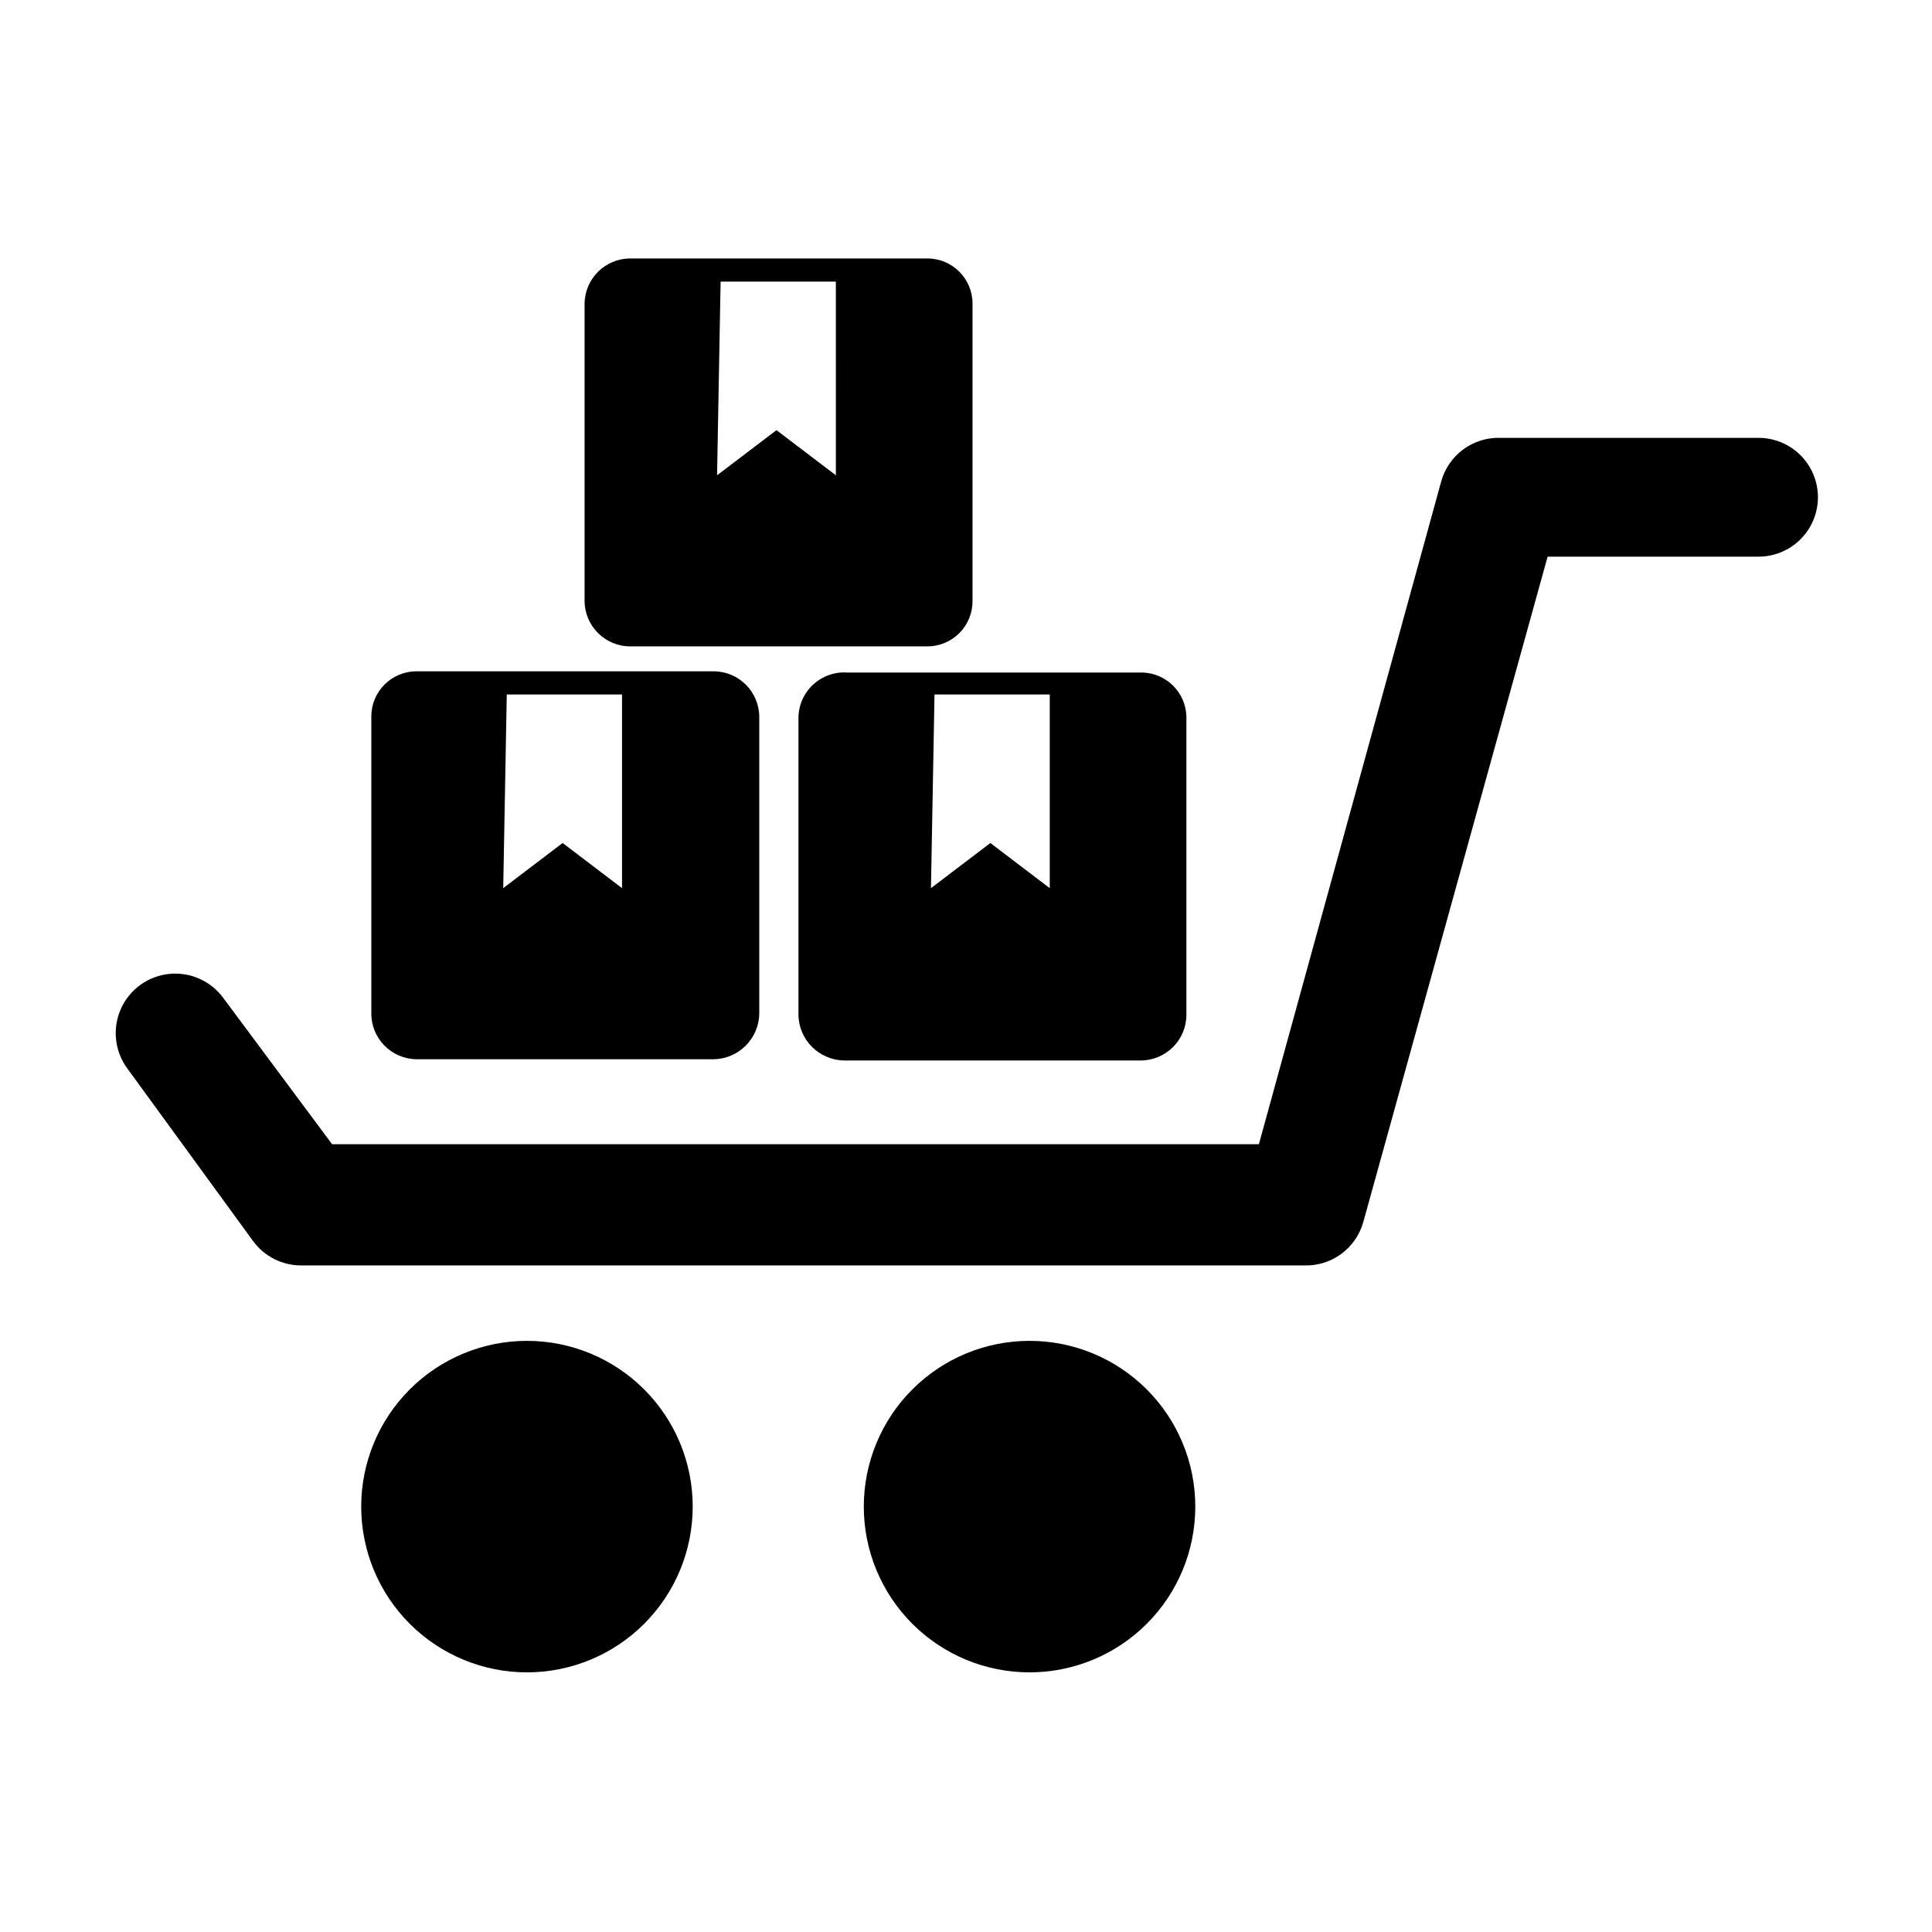
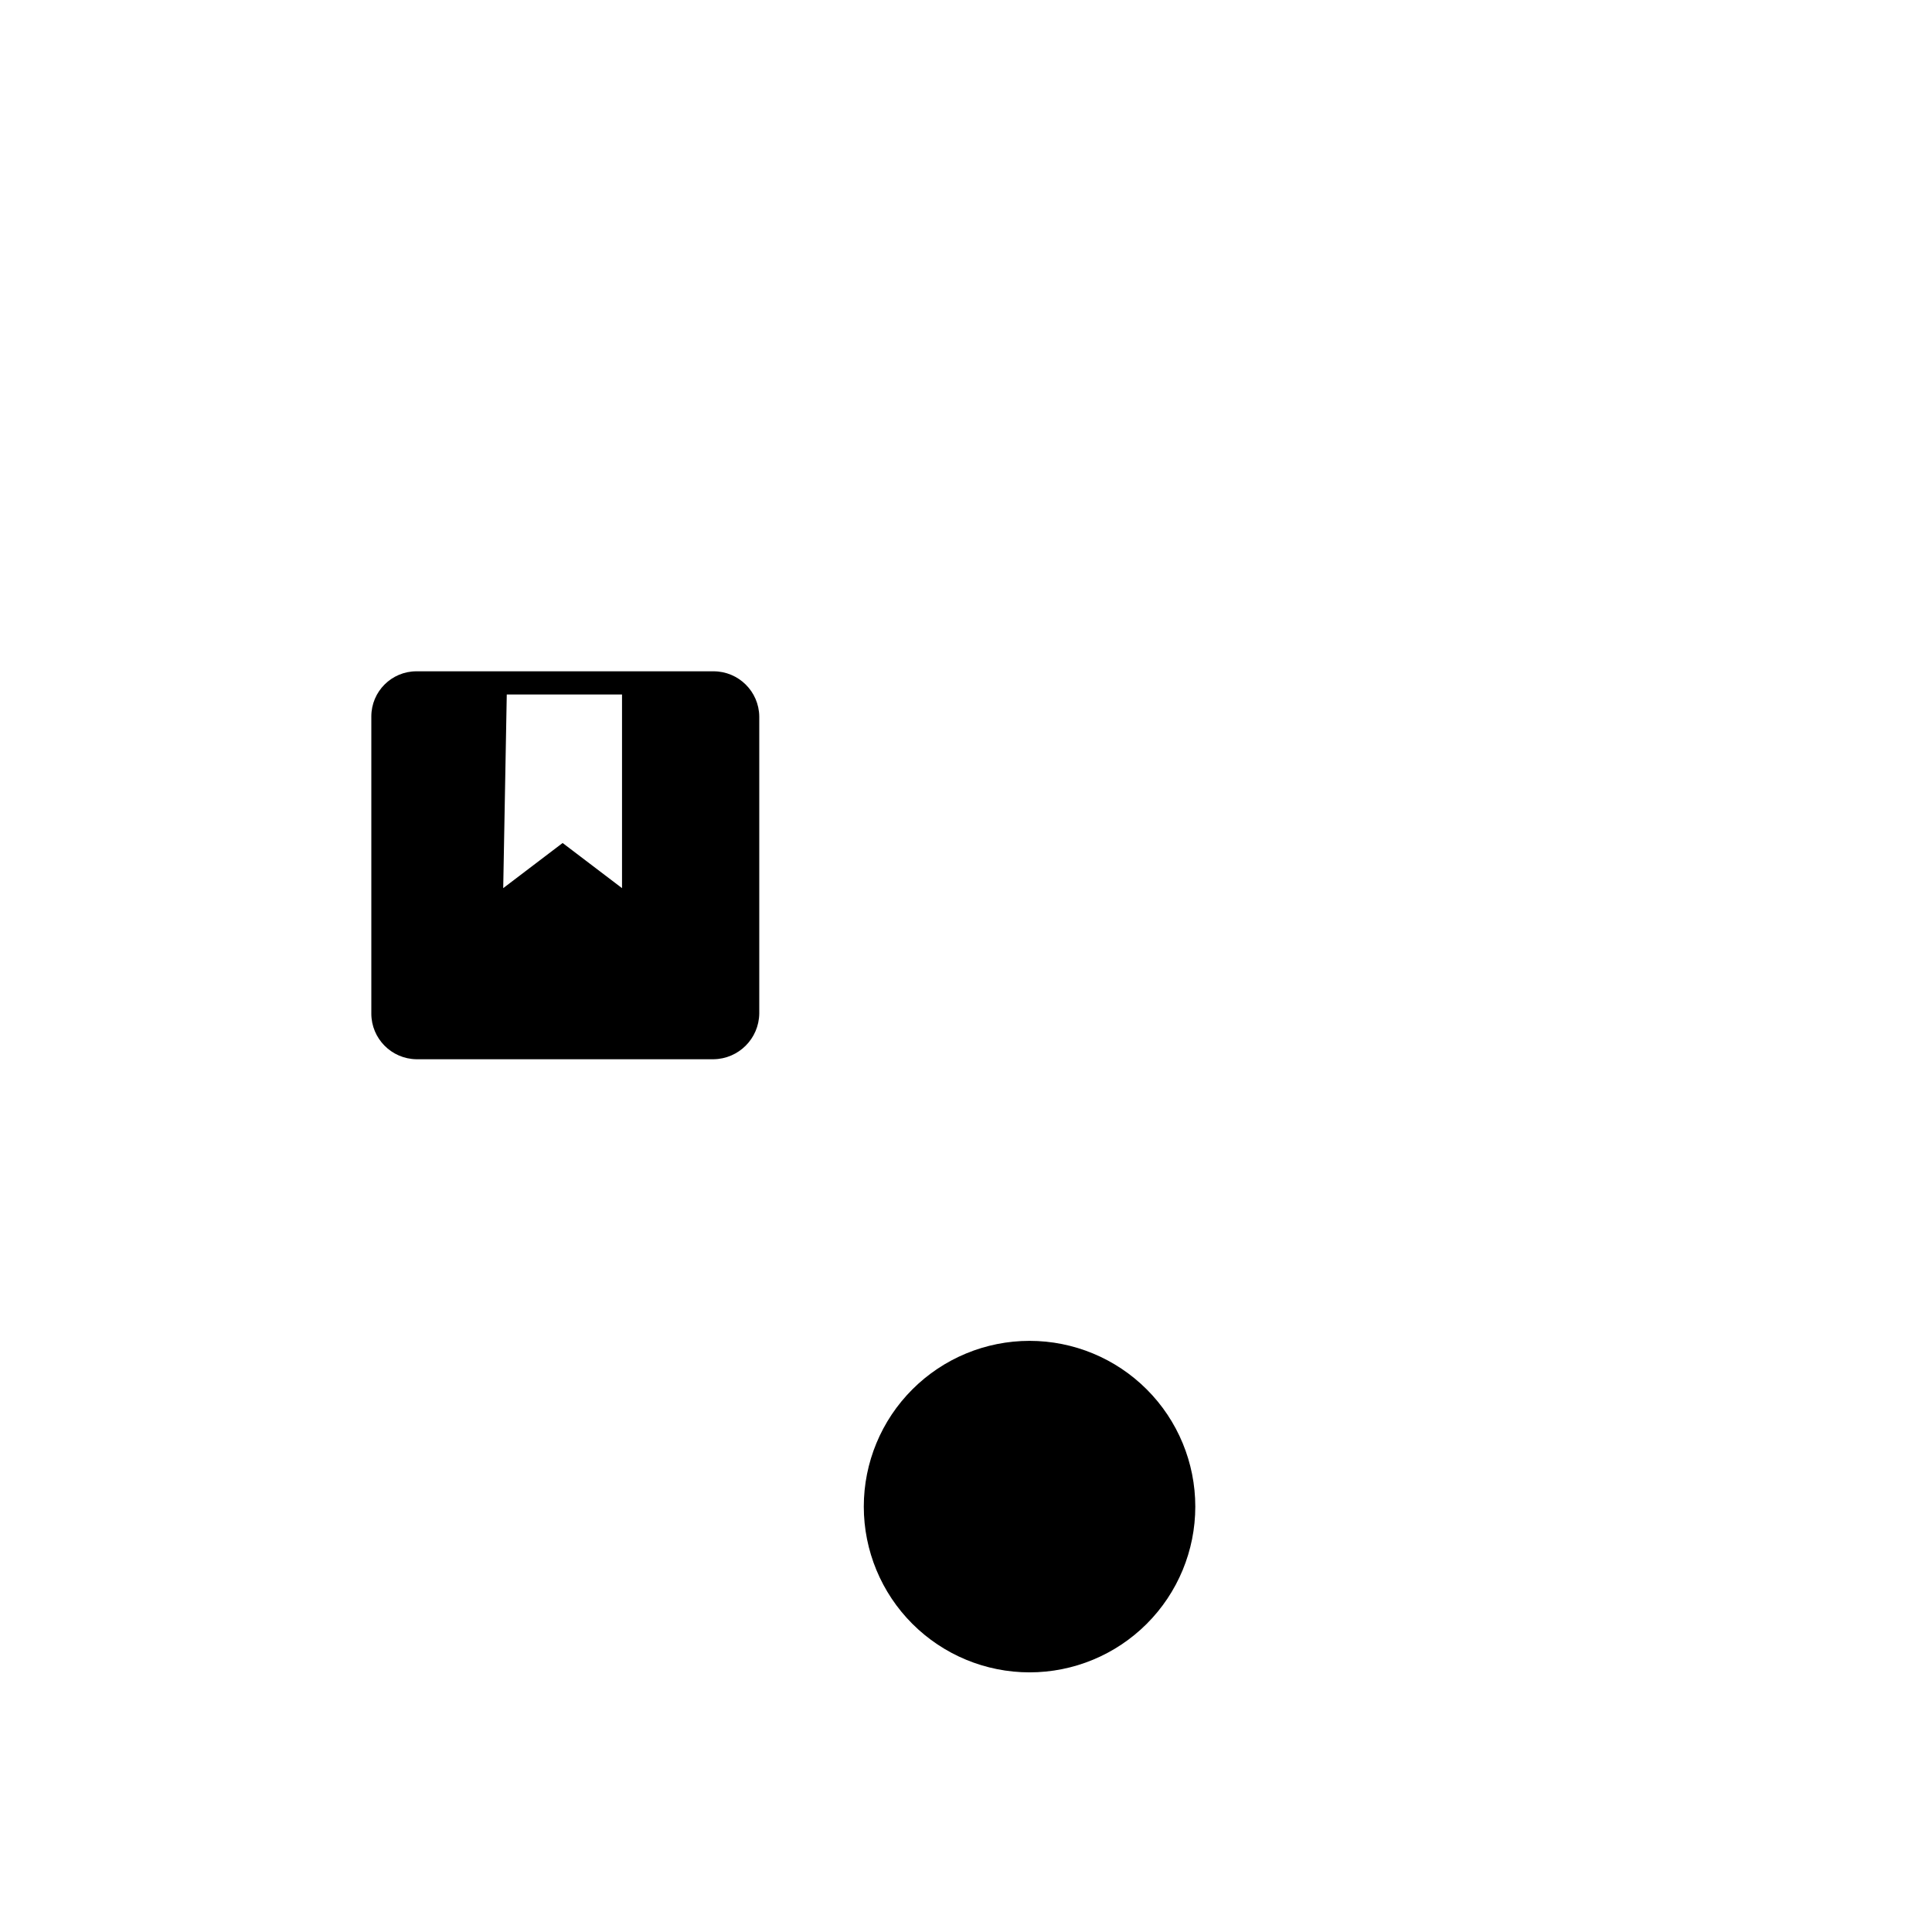
<svg xmlns="http://www.w3.org/2000/svg" fill="#000000" width="800px" height="800px" version="1.1" viewBox="144 144 512 512">
  <g>
-     <path d="m609.55 260.04h-67.855c-3.535-0.133-7.008 0.93-9.863 3.016-2.859 2.086-4.93 5.07-5.883 8.477l-48.332 175.7h-245.61l-28.809-38.73c-3.32-4.555-8.816-6.996-14.422-6.398-5.606 0.594-10.465 4.137-12.754 9.289-2.285 5.152-1.648 11.133 1.668 15.688l33.379 45.816c2.973 4.066 7.715 6.469 12.754 6.453h265.76c3.555 0.121 7.047-0.961 9.906-3.078 2.856-2.117 4.914-5.137 5.84-8.57l48.805-176.18h55.891c5.625 0 10.824-3.004 13.637-7.875 2.812-4.871 2.812-10.871 0-15.742s-8.012-7.871-13.637-7.871z" />
    <path d="m254.37 424.71h78.719c6.66-0.082 12.039-5.461 12.125-12.121v-78.719c-0.086-6.637-5.492-11.969-12.125-11.969h-78.719c-6.609 0-11.965 5.359-11.965 11.969v78.719c-0.004 6.633 5.328 12.035 11.965 12.121zm23.93-96.668h30.543v51.324l-15.742-11.965-15.742 11.965z" />
-     <path d="m355.6 334.19v78.723c0.082 6.66 5.461 12.035 12.121 12.121h78.723c6.633-0.086 11.965-5.488 11.965-12.121v-78.723c0-6.609-5.359-11.965-11.965-11.965h-77.934c-3.324-0.215-6.59 0.941-9.031 3.207-2.441 2.262-3.844 5.43-3.879 8.758zm36.055-6.141h30.543v51.324l-15.742-11.965-15.742 11.965z" />
-     <path d="m311.04 315.3h78.723c3.199 0 6.269-1.285 8.516-3.562 2.25-2.277 3.492-5.359 3.449-8.562v-78.719c0-6.609-5.356-11.965-11.965-11.965h-78.723c-6.633 0-12.035 5.332-12.121 11.965v78.719c0 6.695 5.426 12.125 12.121 12.125zm23.93-96.668h30.543l0.004 51.324-15.742-11.965-15.742 11.965z" />
-     <path d="m283.65 499.34c-11.648 0-22.82 4.629-31.059 12.867-8.238 8.234-12.867 19.41-12.867 31.059 0 11.648 4.629 22.824 12.867 31.059 8.238 8.238 19.41 12.867 31.059 12.867 11.652 0 22.824-4.629 31.062-12.867 8.238-8.234 12.863-19.41 12.863-31.059 0-11.648-4.625-22.824-12.863-31.059-8.238-8.238-19.41-12.867-31.062-12.867z" />
    <path d="m416.84 499.34c-11.648 0-22.82 4.629-31.059 12.867-8.238 8.234-12.867 19.41-12.867 31.059 0 11.648 4.629 22.824 12.867 31.059 8.238 8.238 19.41 12.867 31.059 12.867 11.652 0 22.824-4.629 31.062-12.867 8.238-8.234 12.863-19.41 12.863-31.059 0-11.648-4.625-22.824-12.863-31.059-8.238-8.238-19.41-12.867-31.062-12.867z" />
  </g>
</svg>